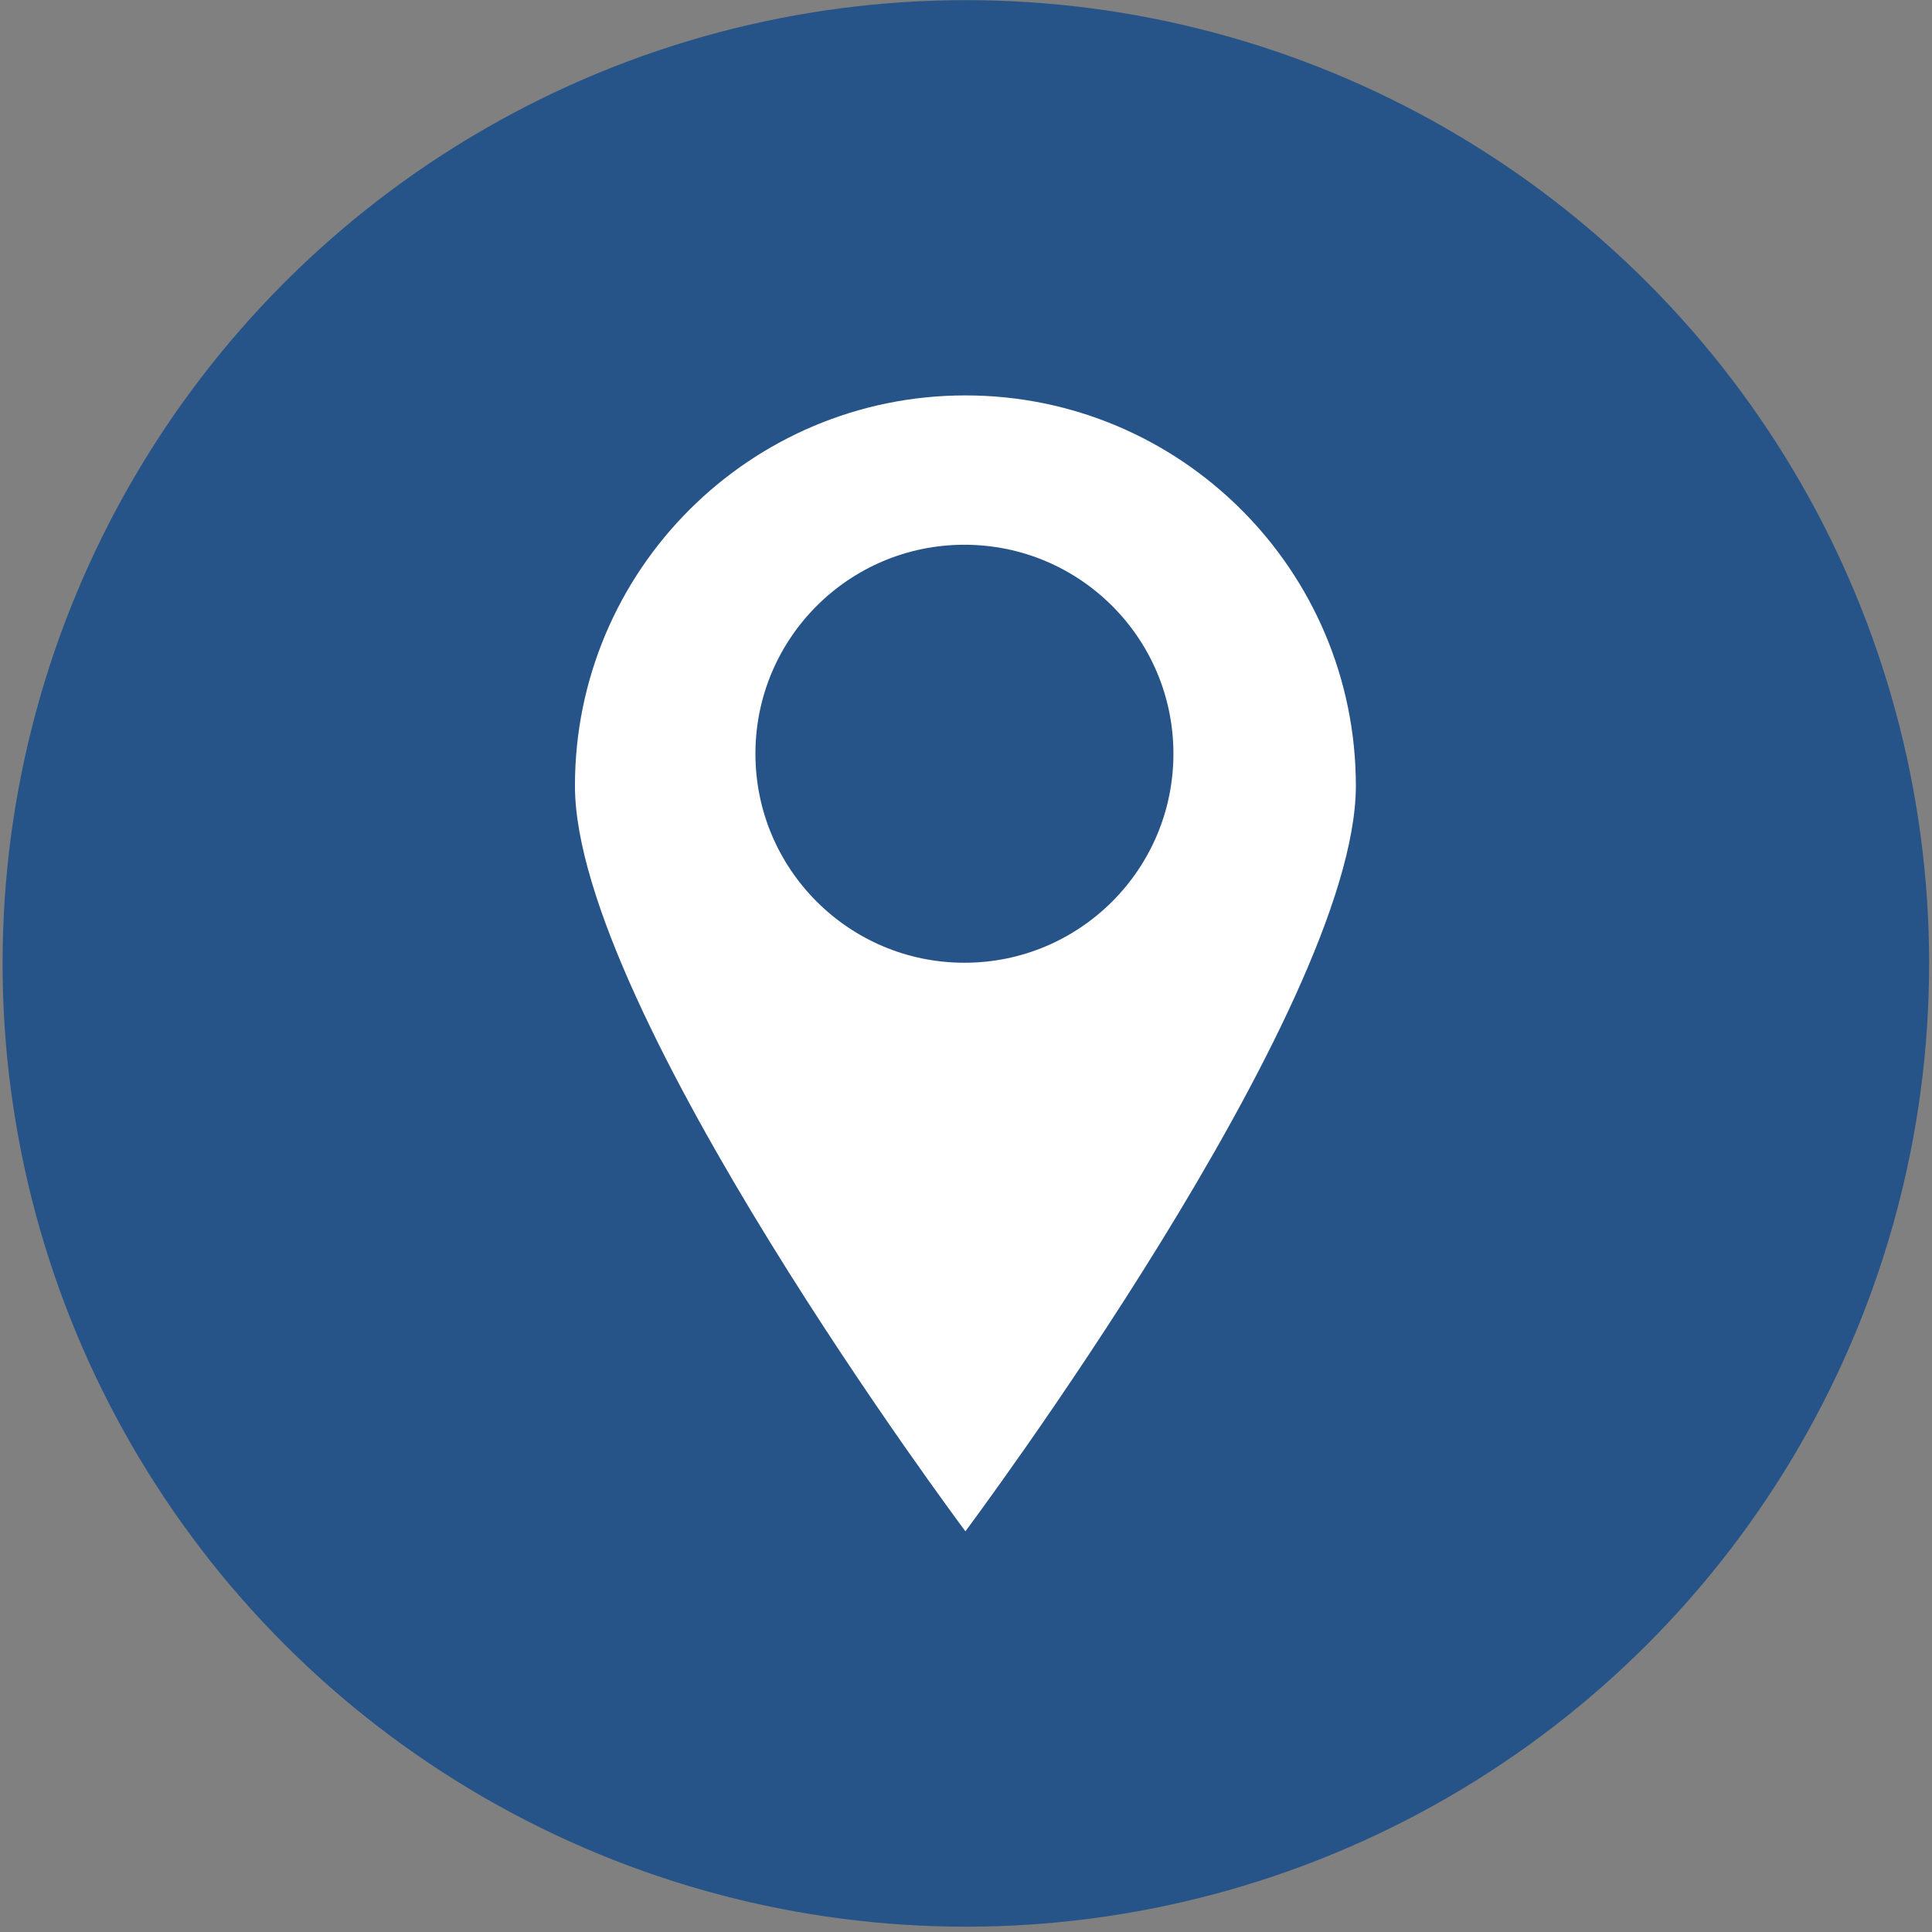
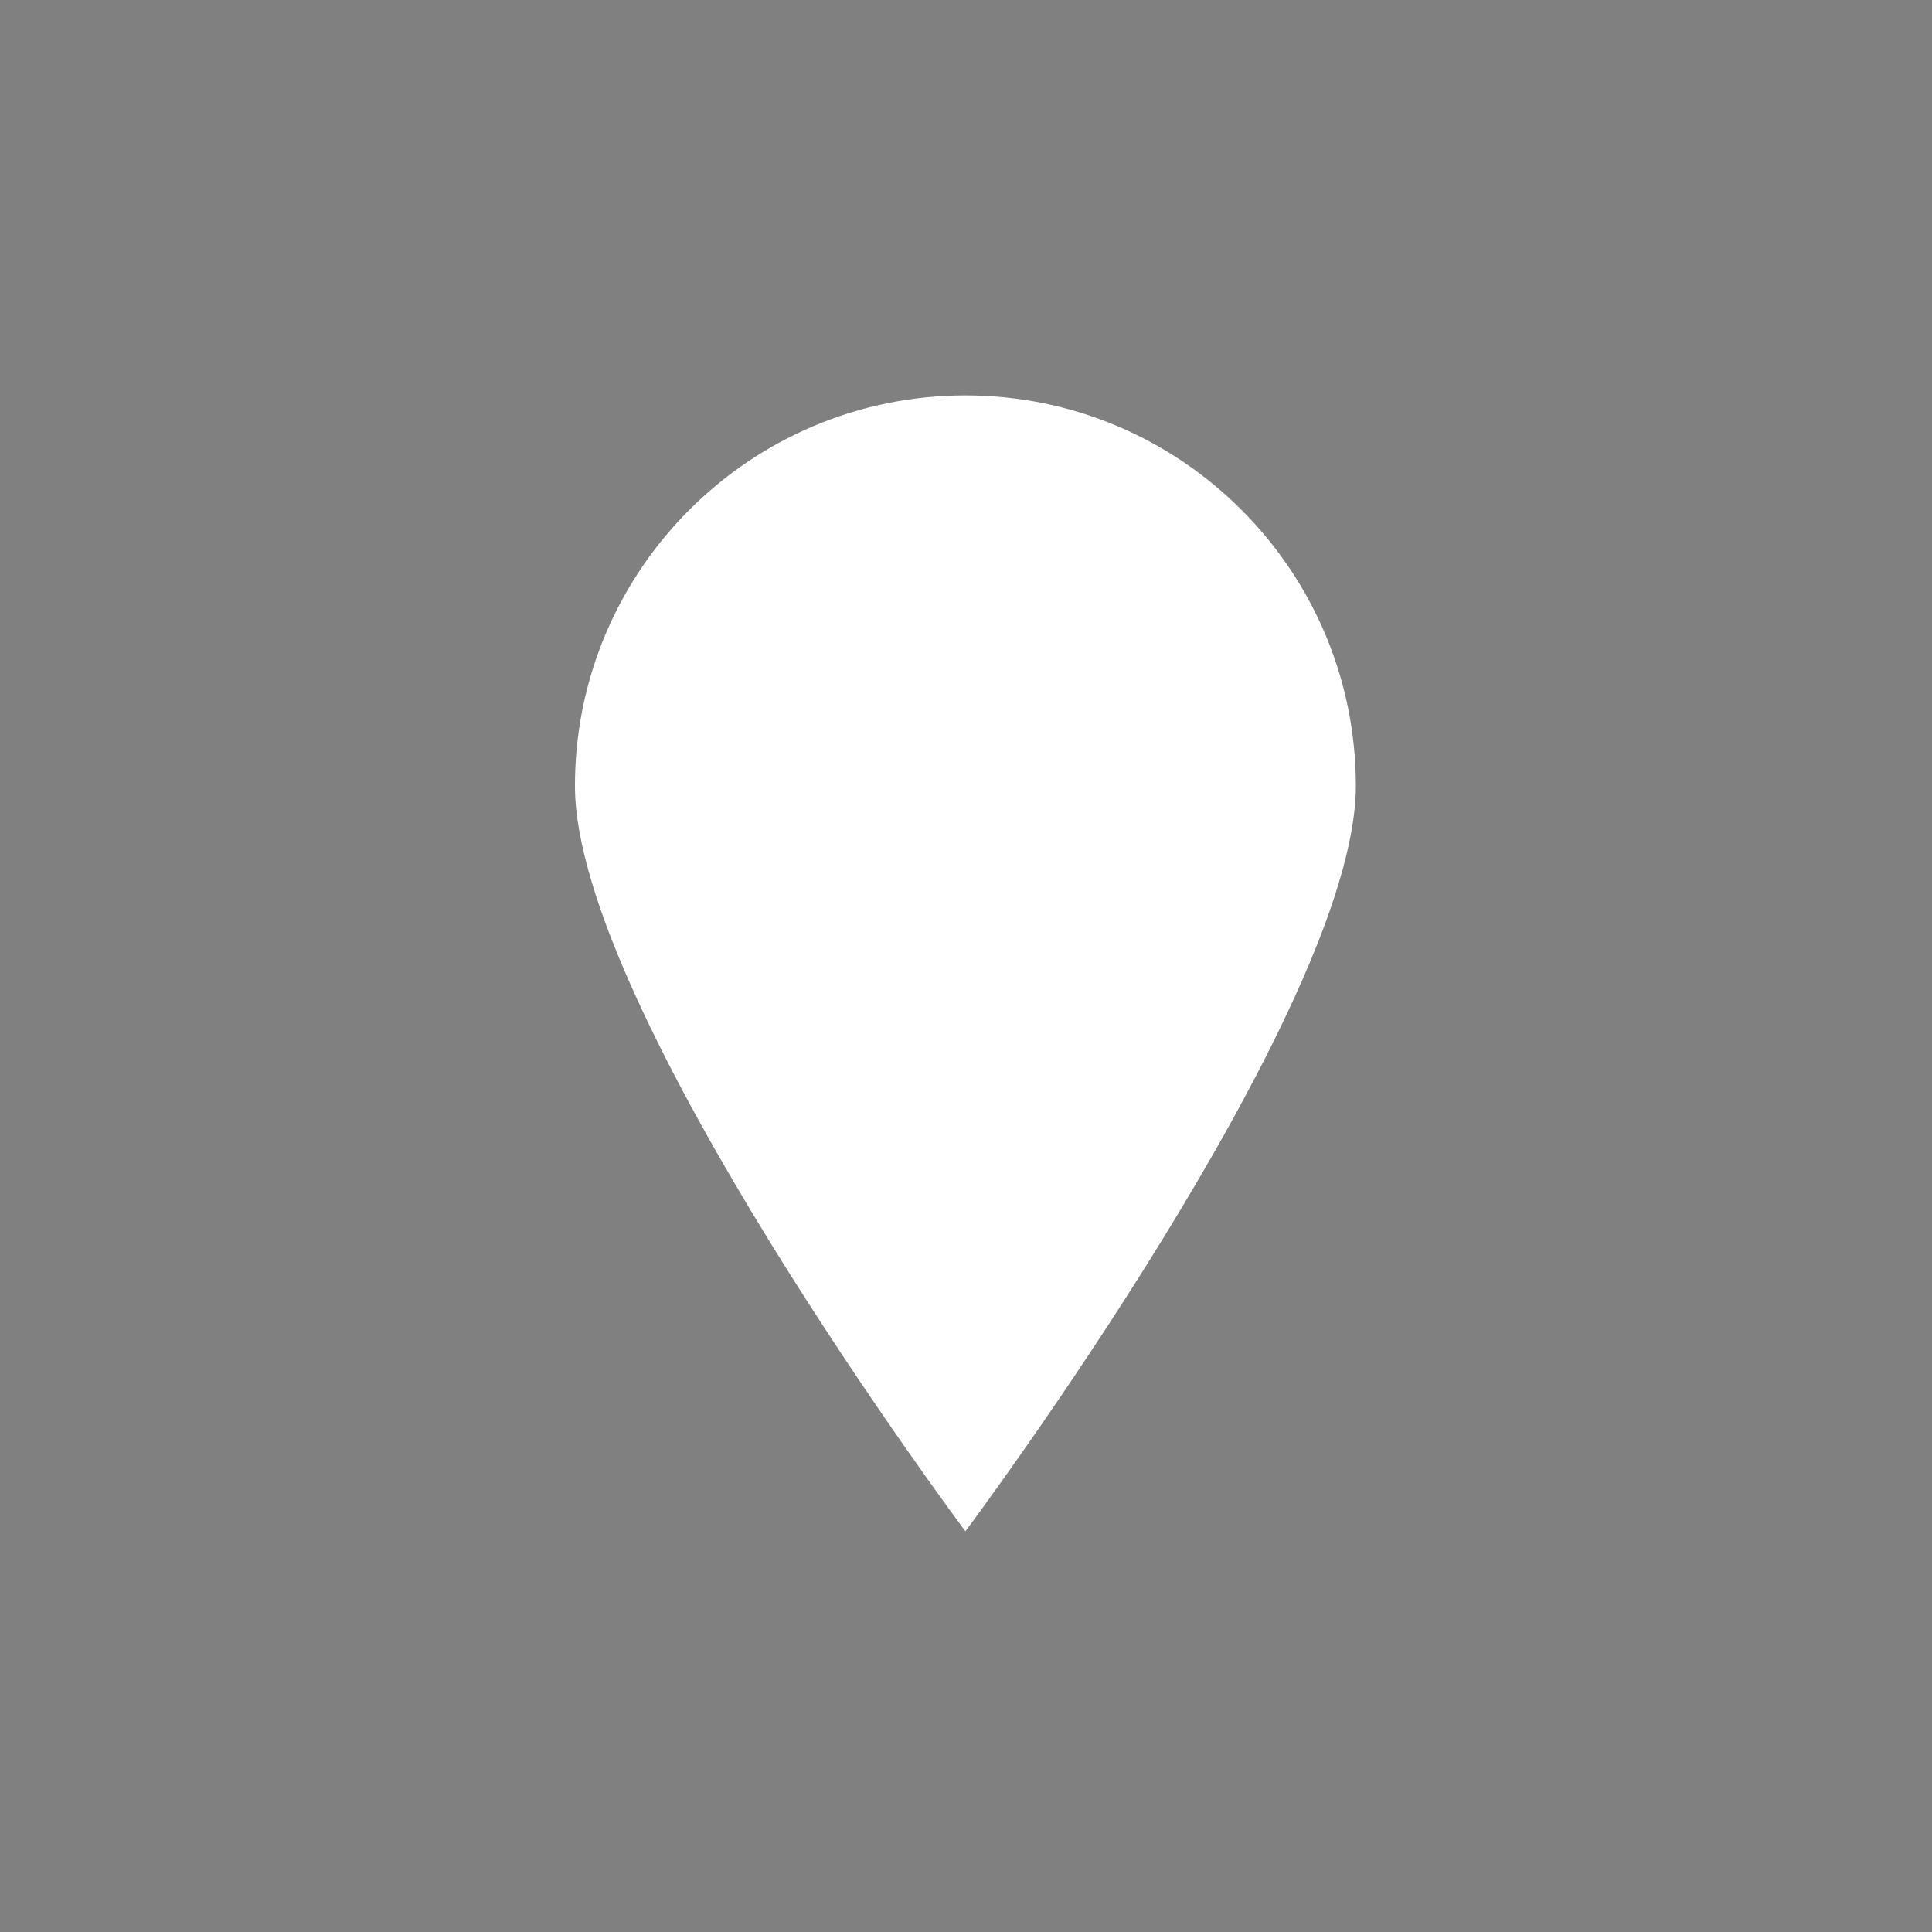
<svg xmlns="http://www.w3.org/2000/svg" class="social-icons" viewBox="0 0 297 297" xml:space="preserve">
  <rect x="0" y="0" width="297" height="297" fill="#808080" stroke="none" />
  <g transform="matrix(1.397,0,0,1.397,-1087.17,-57.256)">
    <g transform="matrix(1,0,0,1,-30.5,-558)">
-       <circle cx="915" cy="705" r="106" fill="#265488" />
-     </g>
+       </g>
    <g transform="matrix(0.868,0,0,0.868,116.705,19.396)">
      <g transform="matrix(1,0,0,-1,0,834)">
        <path d="M884.5,615C884.5,615 835,681.15 835,709.5C835,736.82 857.18,759 884.5,759C911.82,759 934,736.82 934,709.5C934,681.15 884.5,615 884.5,615Z" fill="white" />
      </g>
      <g transform="matrix(0.736,0,0,0.736,63,-358.708)">
-         <circle cx="1116" cy="651" r="36" fill="#265488" />
-       </g>
+         </g>
    </g>
  </g>
</svg>